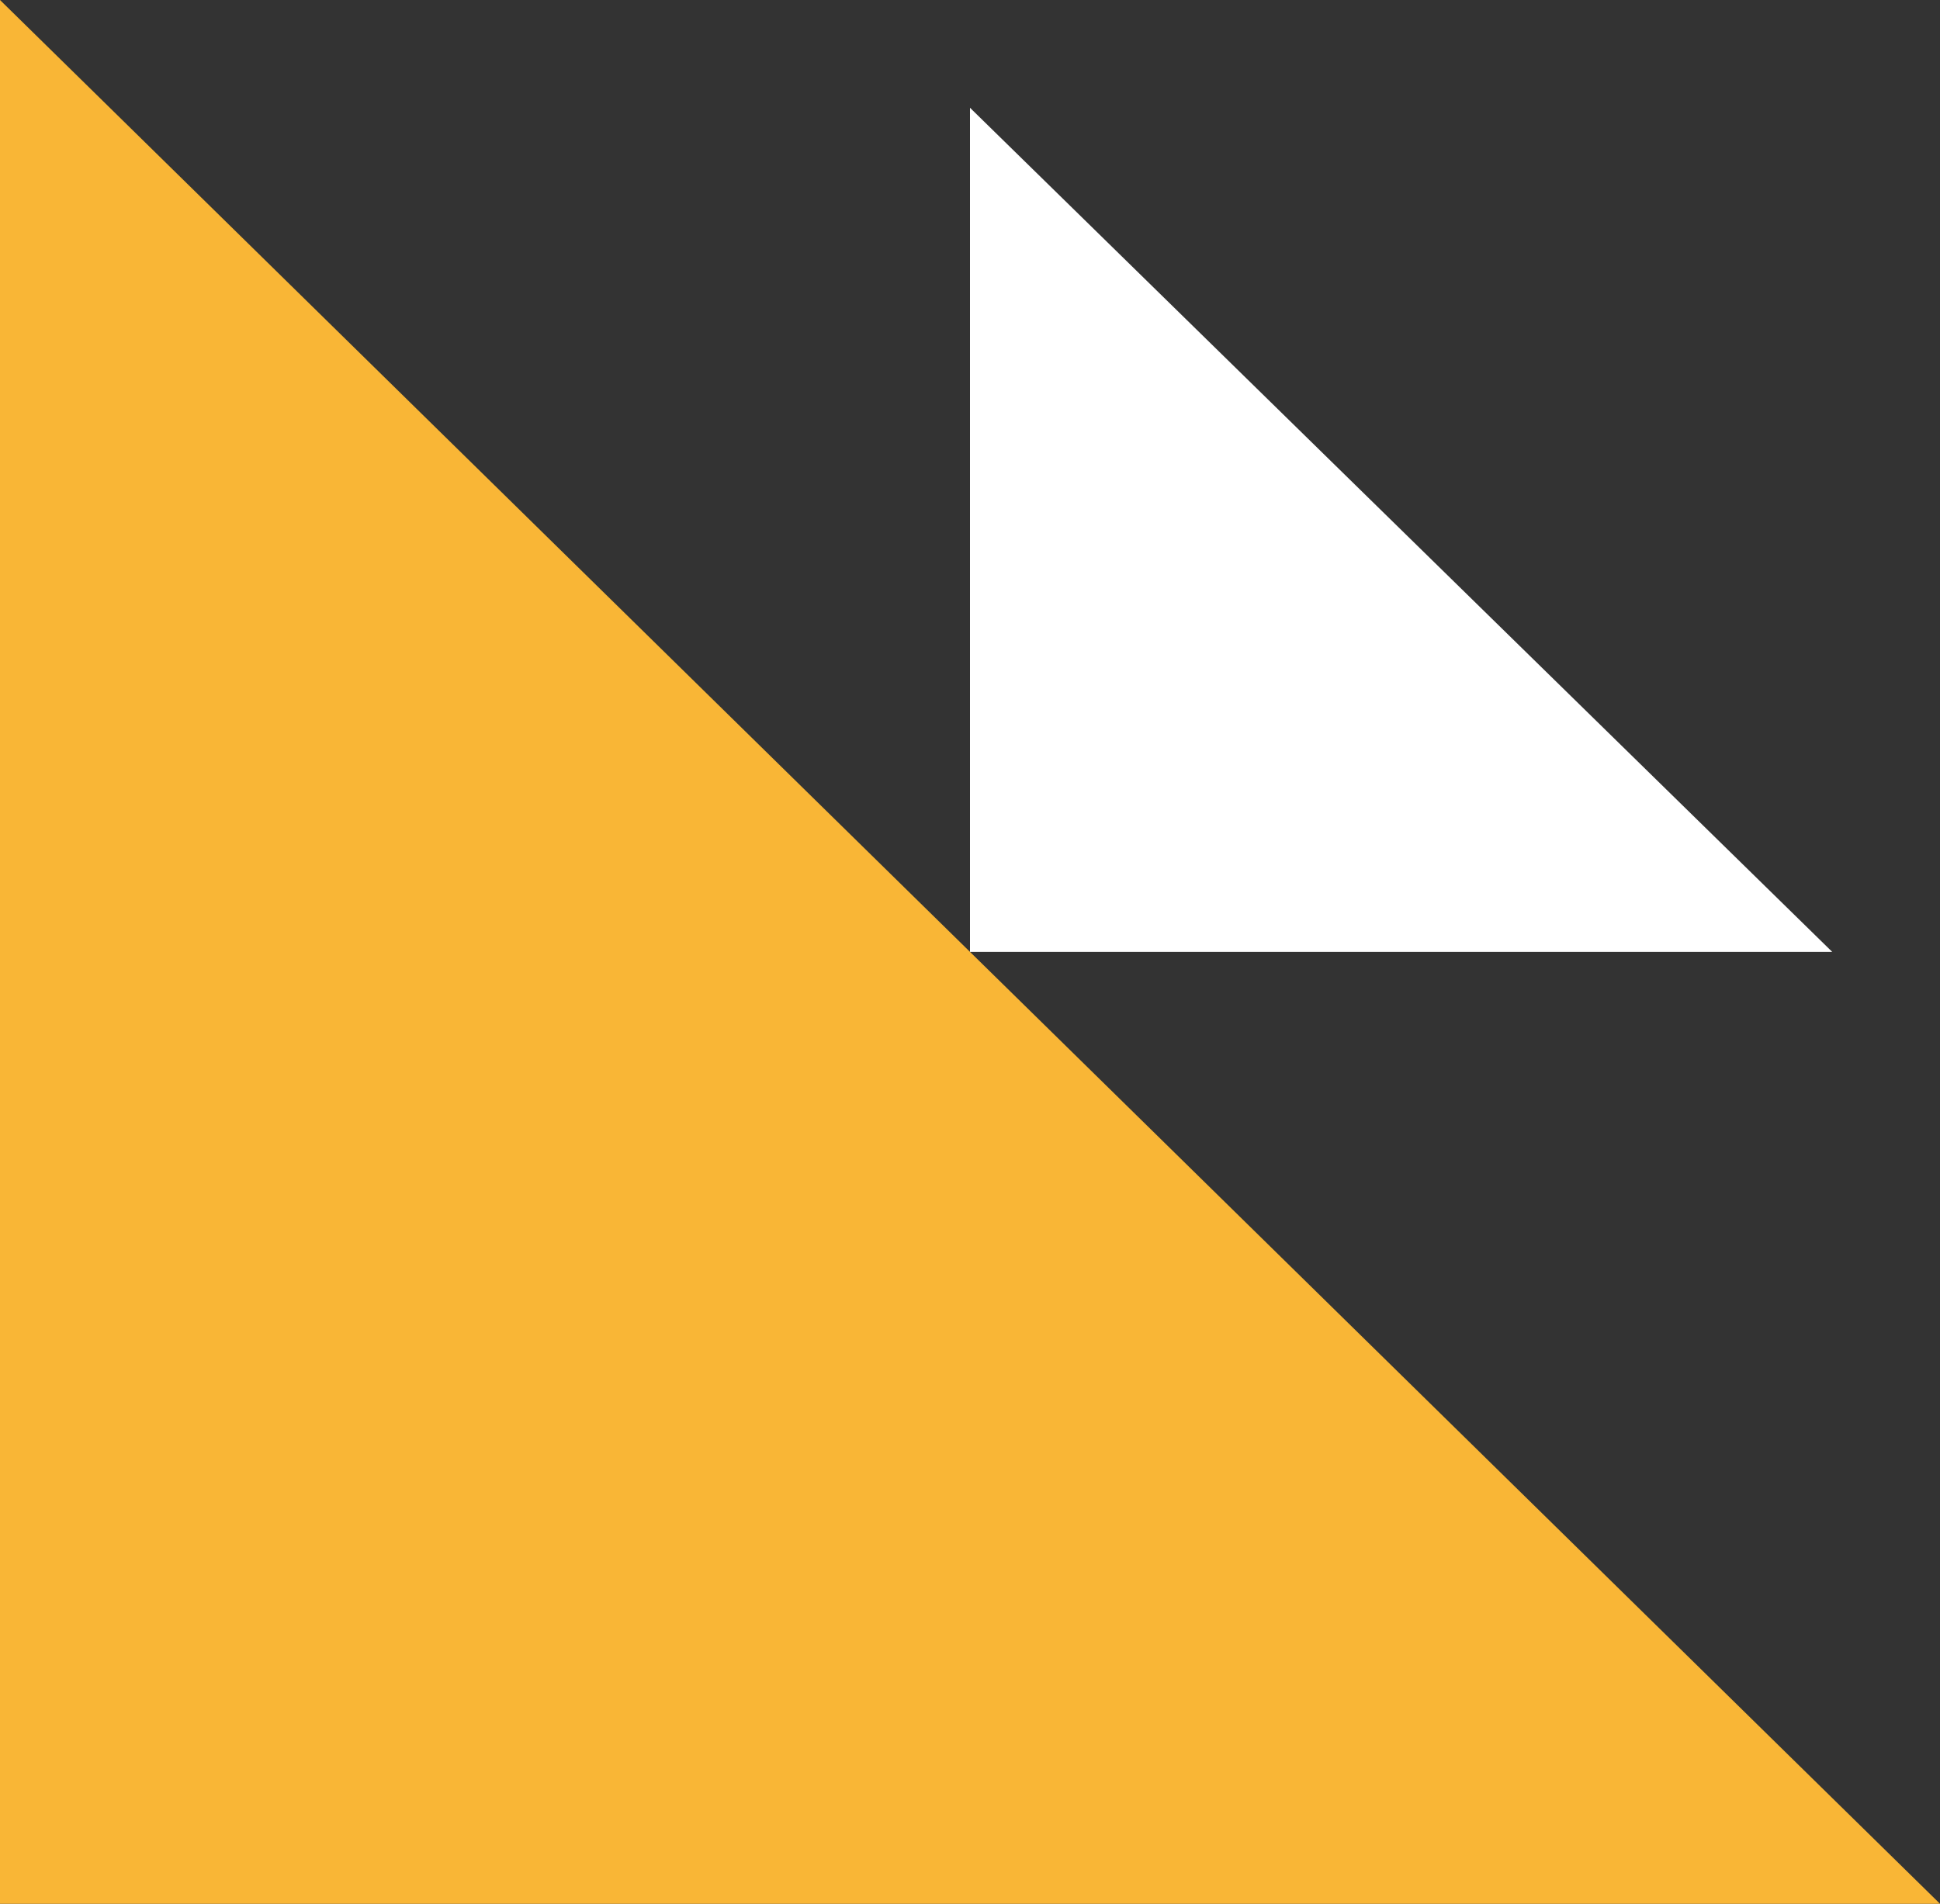
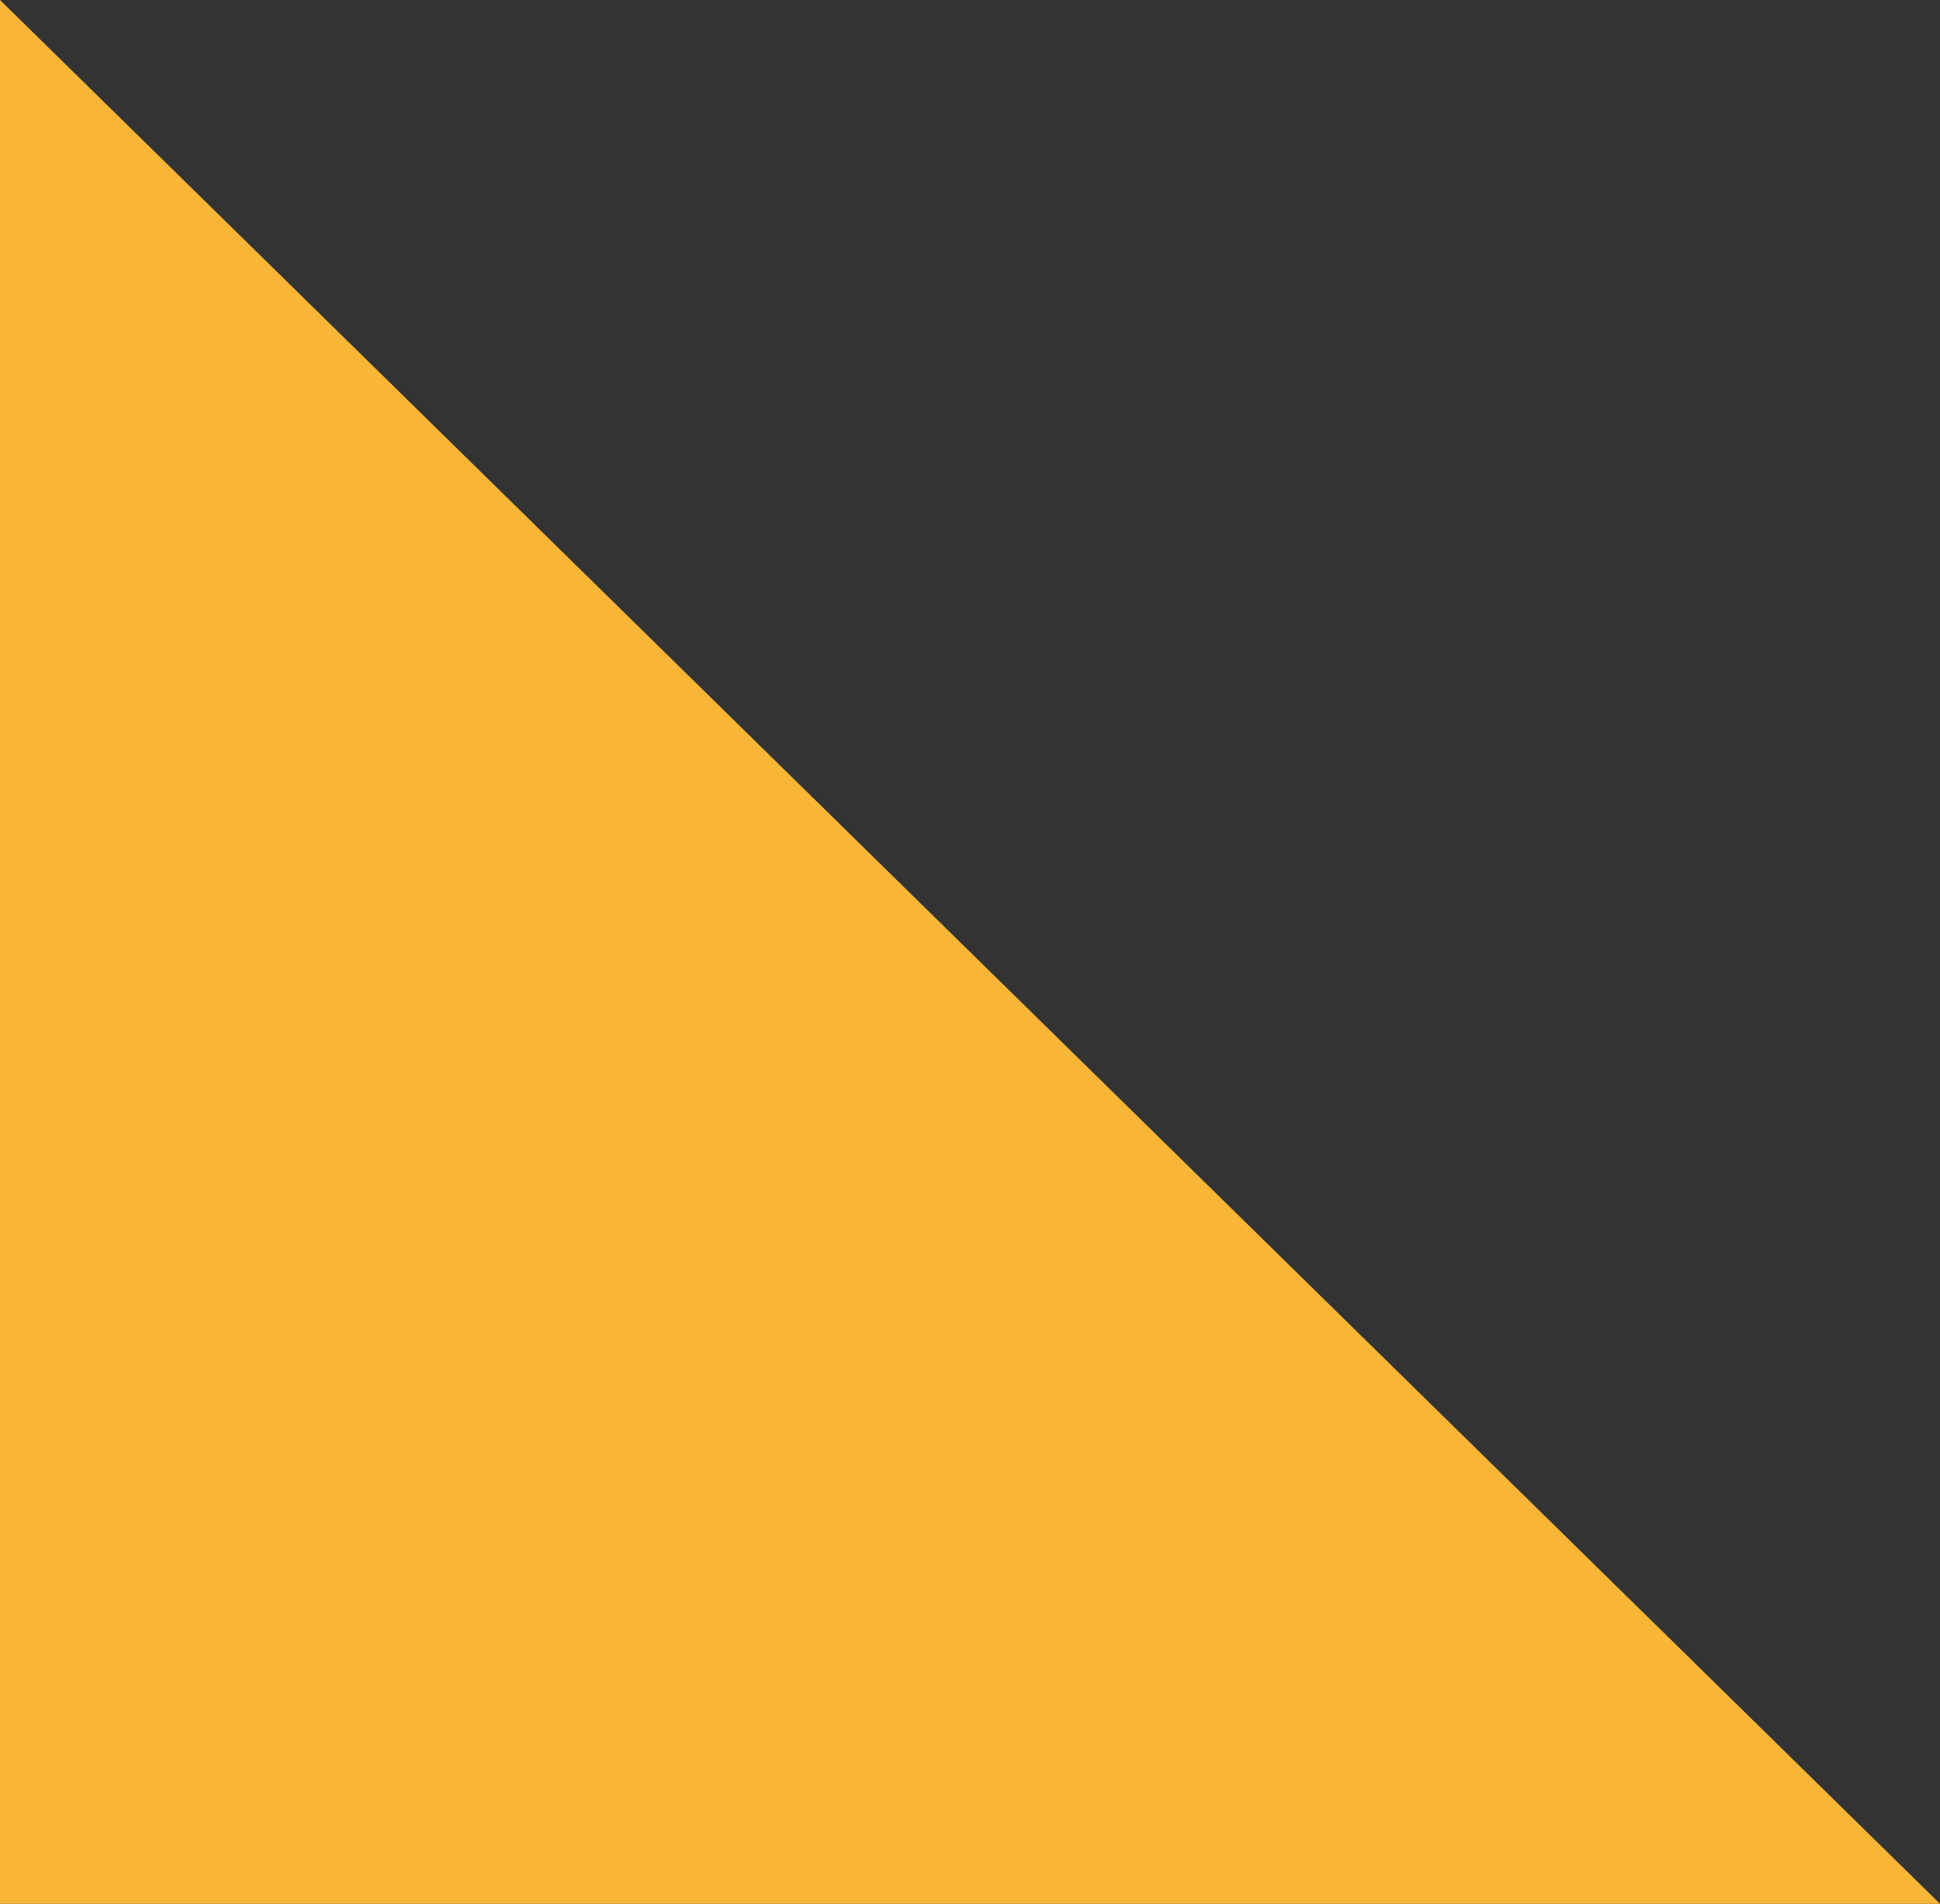
<svg xmlns="http://www.w3.org/2000/svg" width="108" height="106" viewBox="0 0 108 106" fill="none">
  <rect x="0" y="0" width="108" height="106" fill="#333333" stroke="none" />
  <path d="M0 106V0L108 106H0Z" fill="#F9B636" />
-   <path d="M54 53V6L102 53H54Z" fill="white" />
</svg>